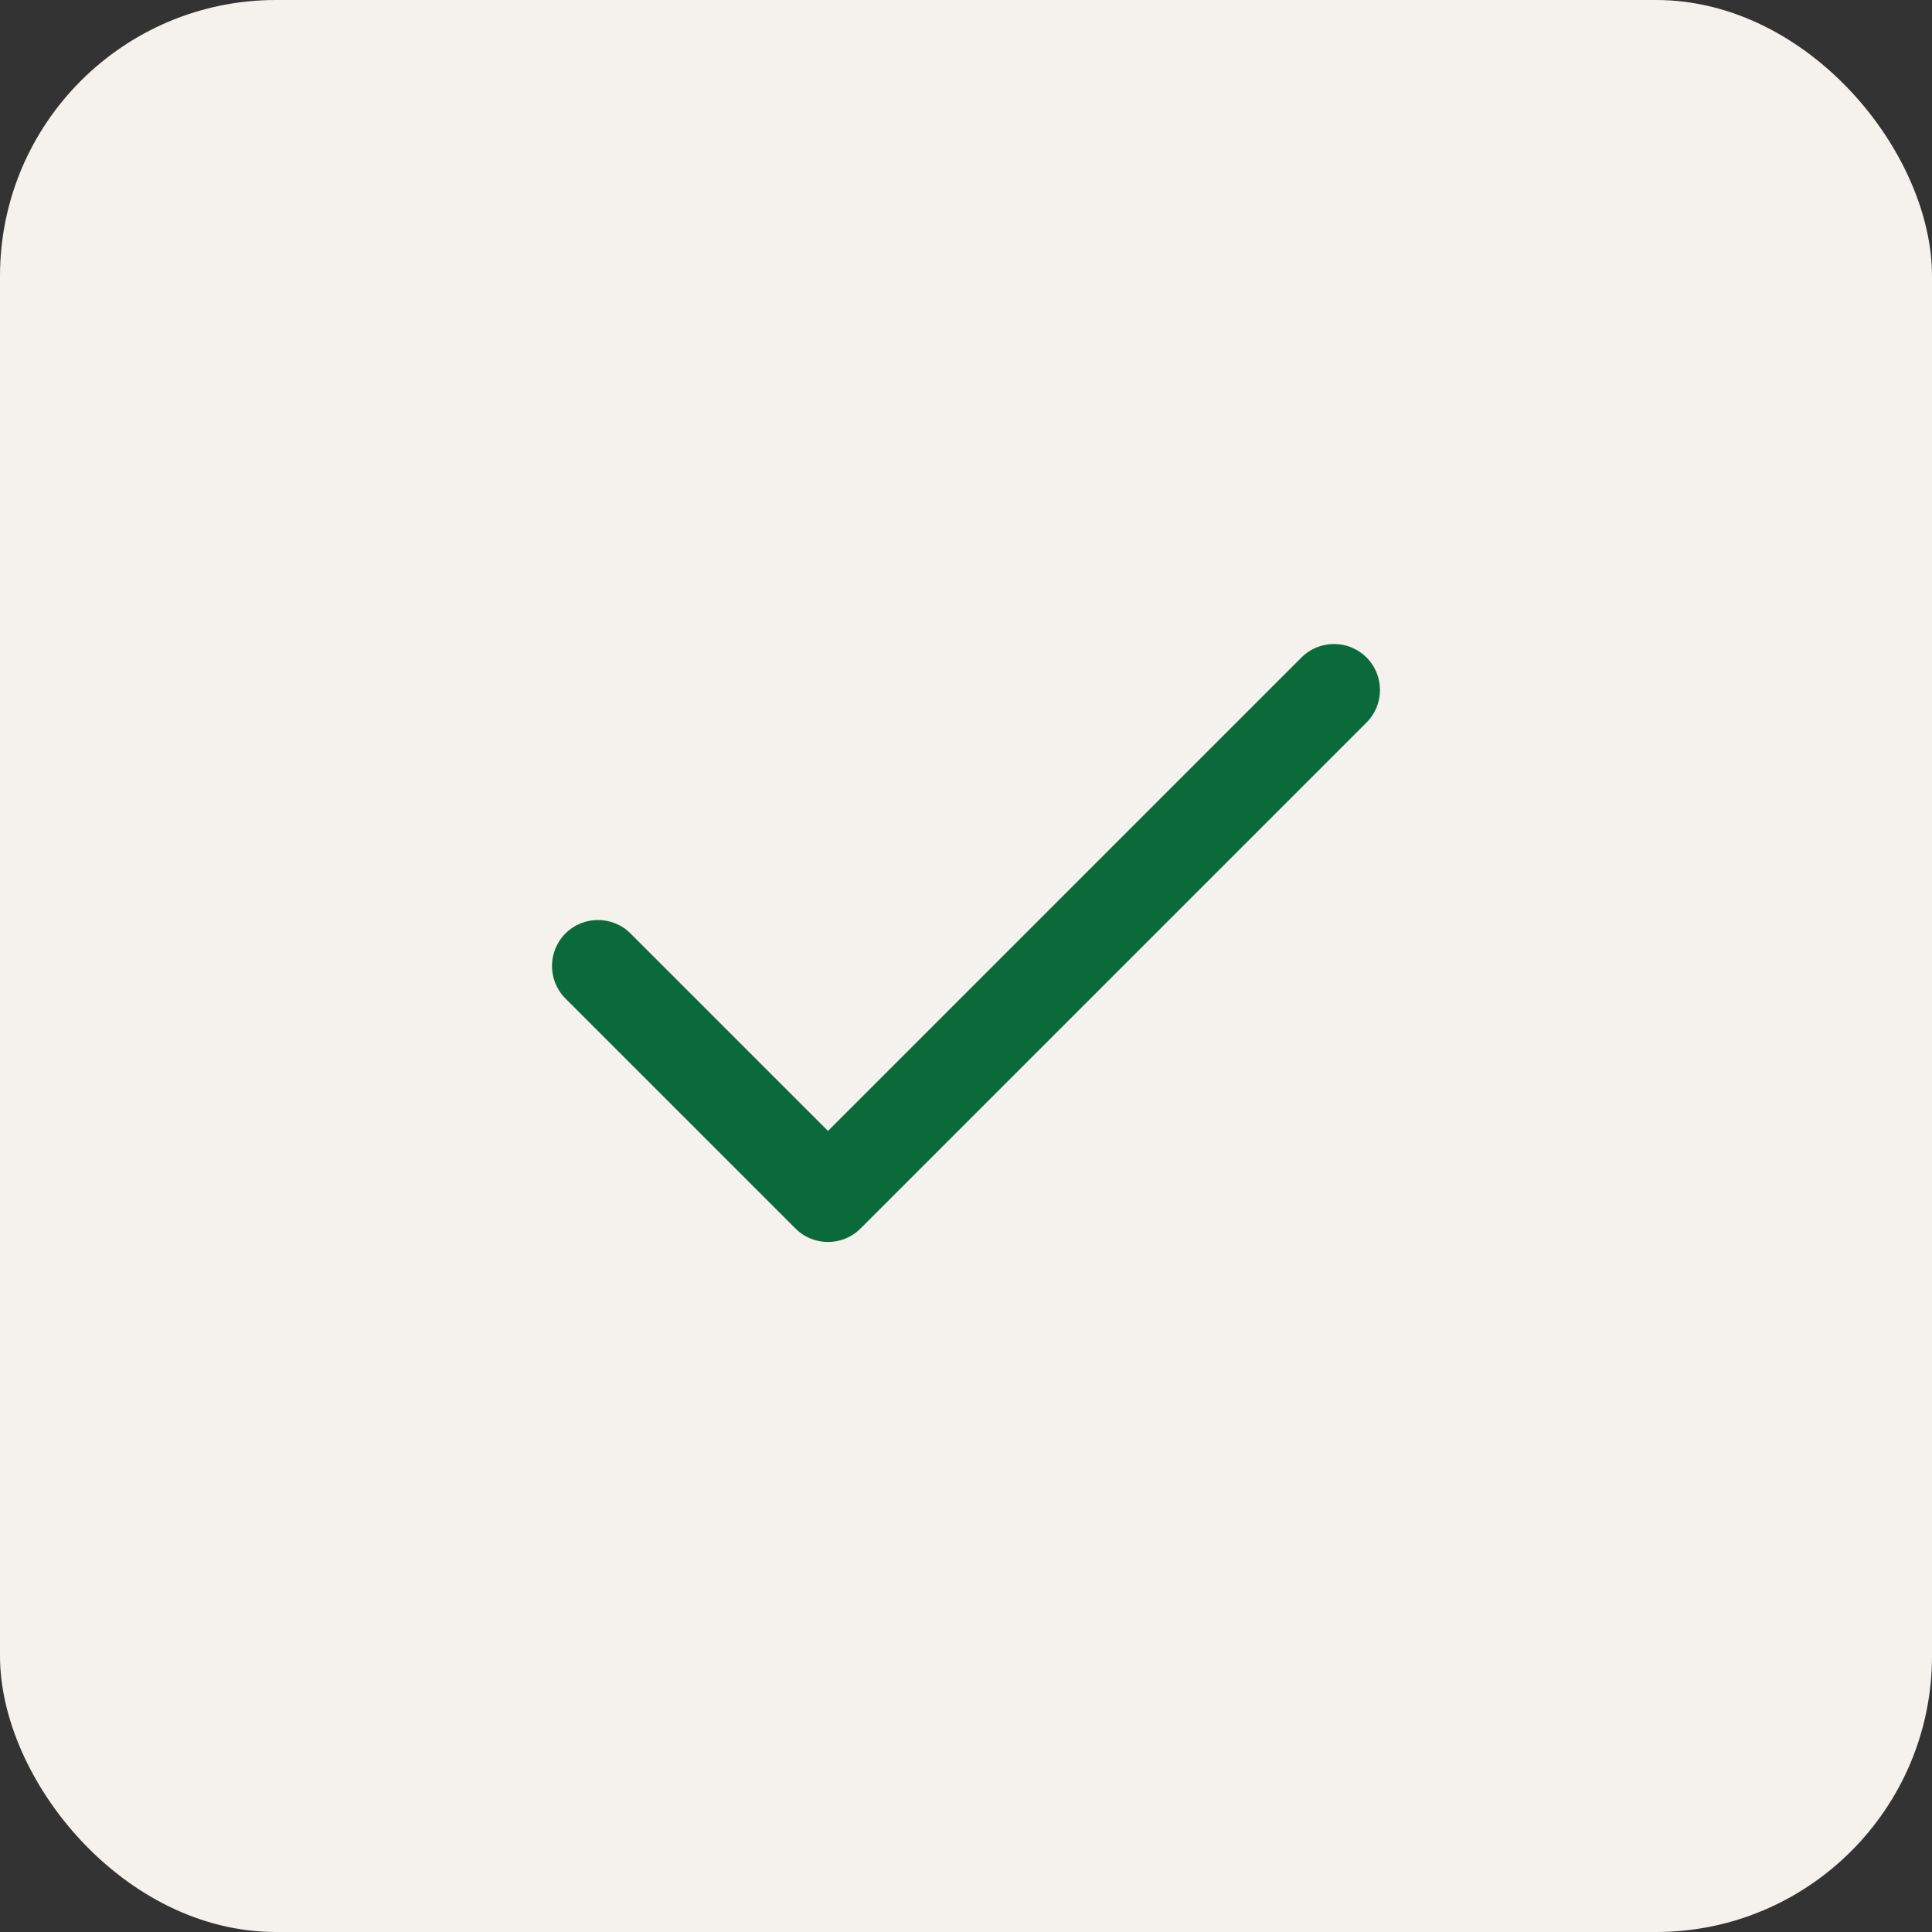
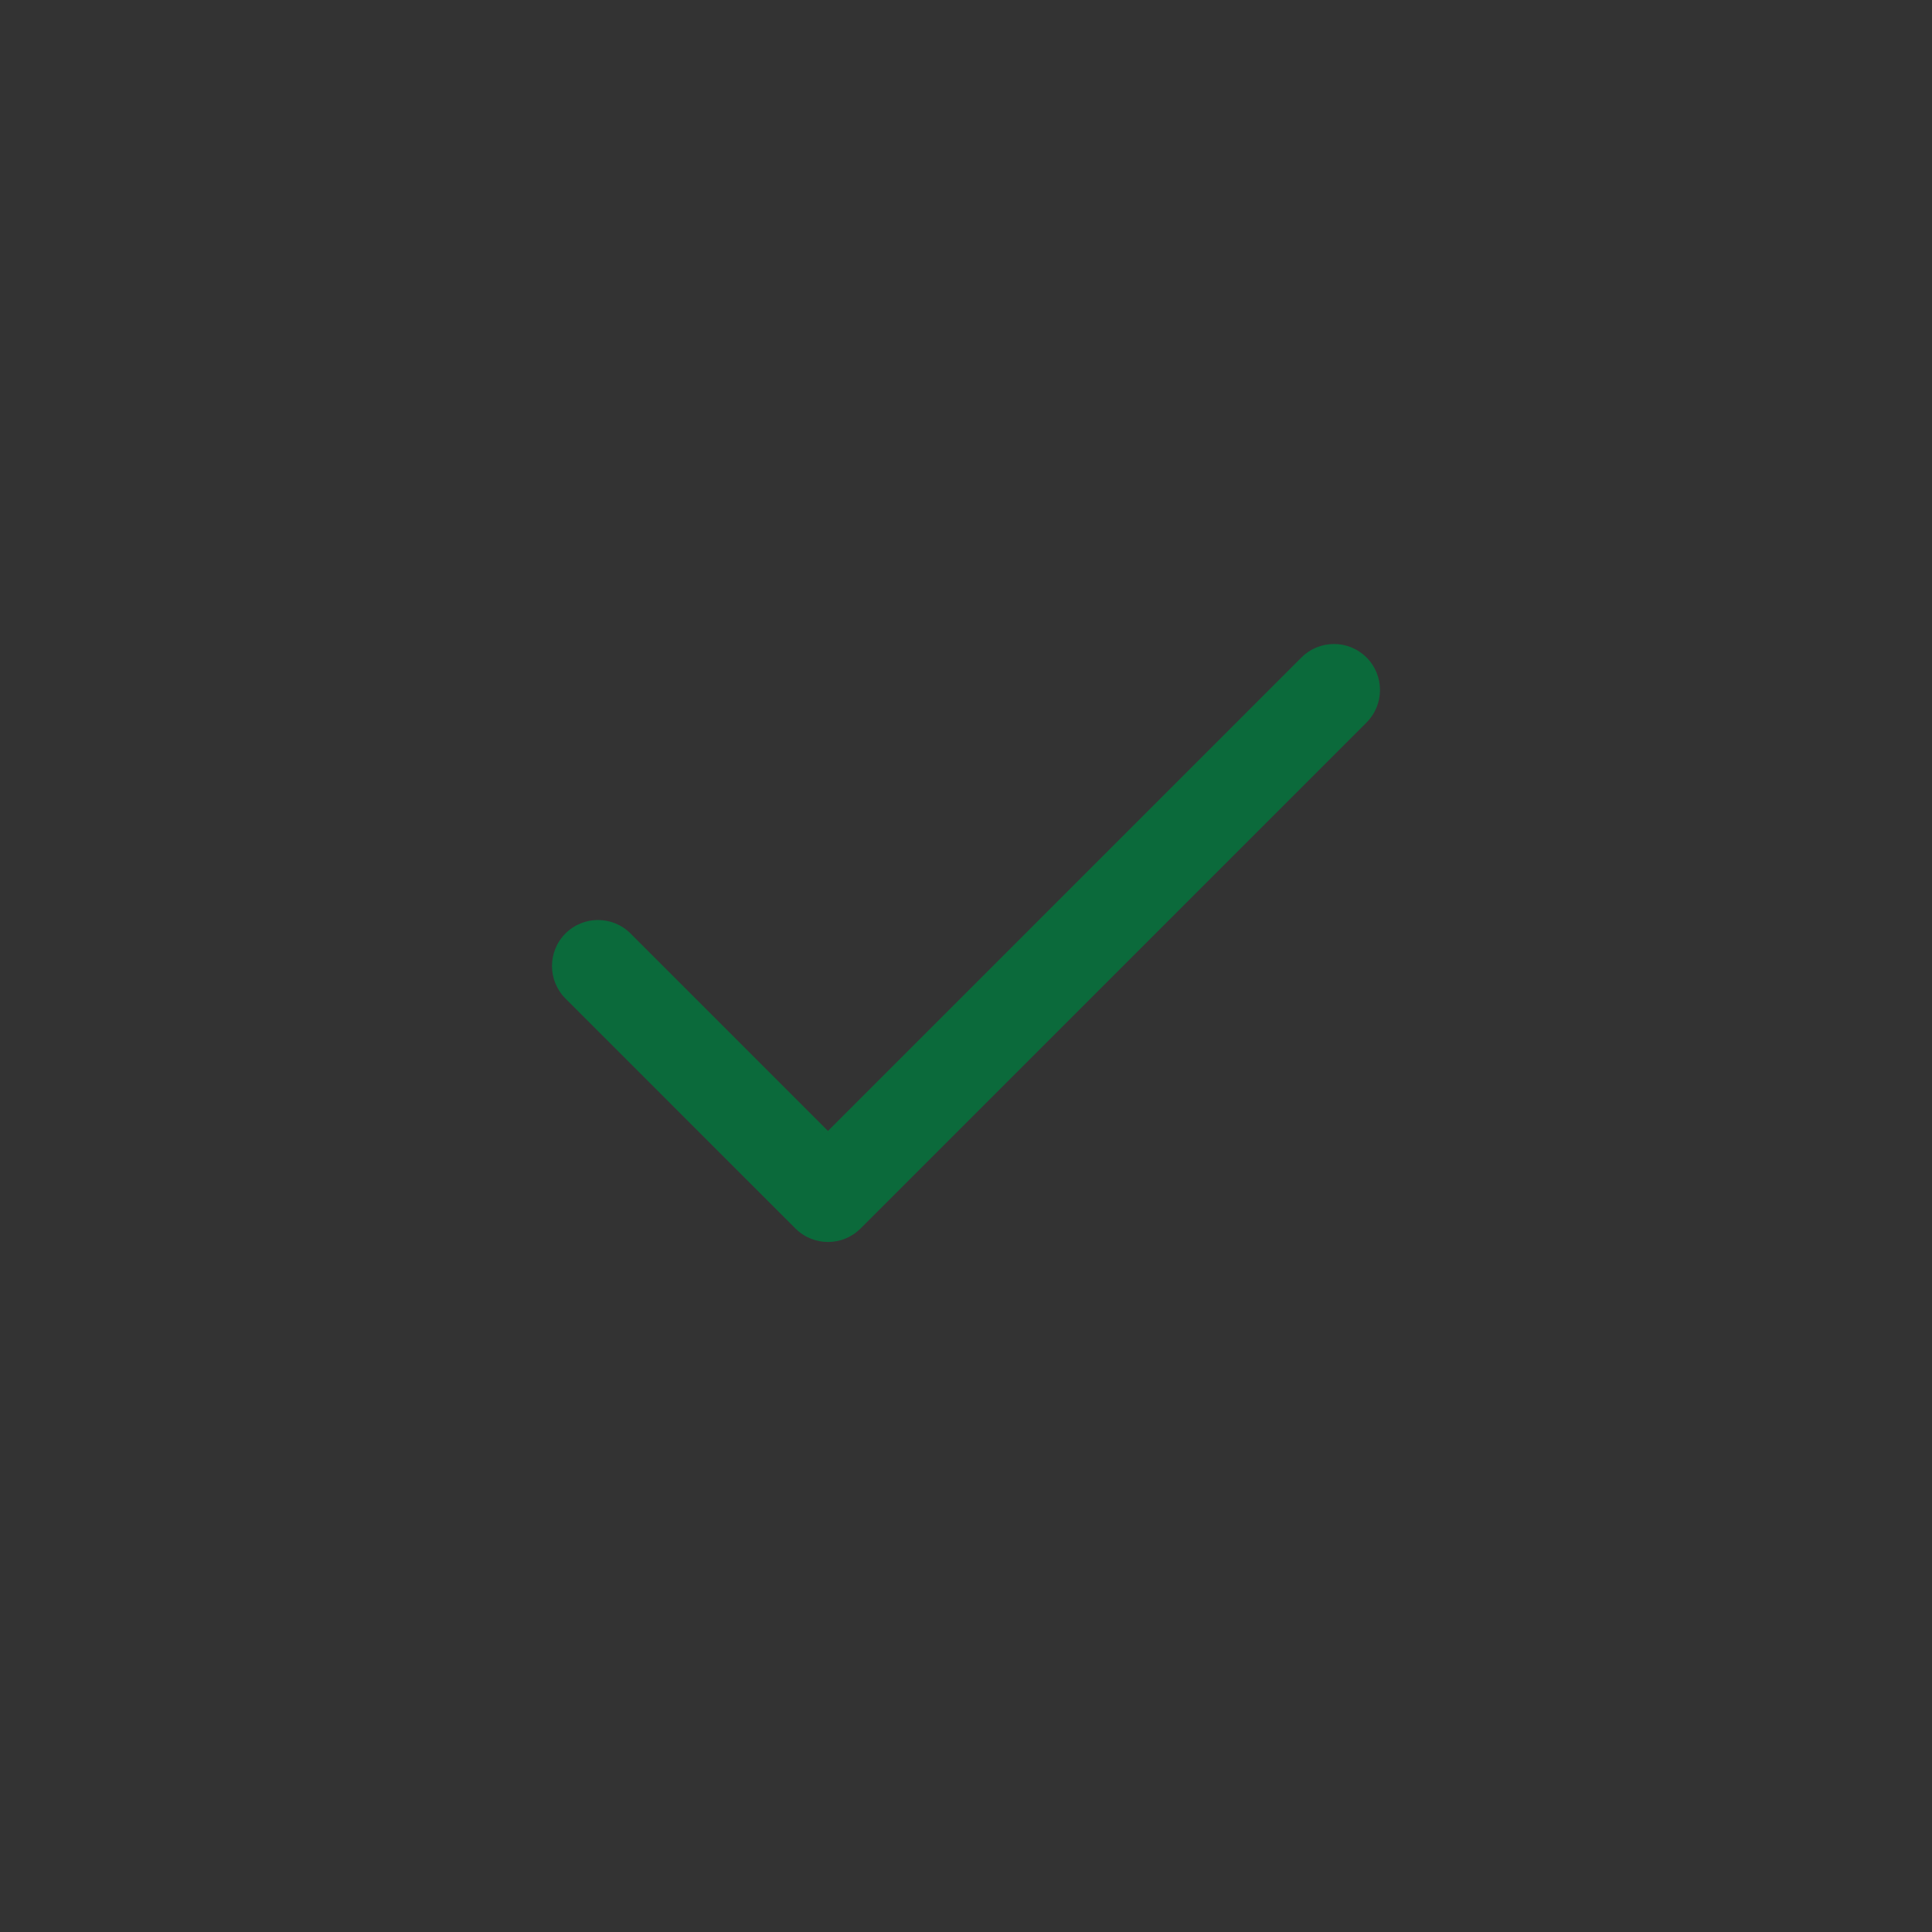
<svg xmlns="http://www.w3.org/2000/svg" width="56" height="56" viewBox="0 0 56 56" fill="none">
  <rect x="0" y="0" width="56" height="56" fill="#333333" stroke="none" />
-   <rect width="56" height="56" rx="8" fill="#F5F2EE" />
  <path fill-rule="evenodd" clip-rule="evenodd" d="M39.609 19.057C40.13 19.578 40.13 20.422 39.609 20.943L24.943 35.609C24.422 36.13 23.578 36.13 23.057 35.609L16.39 28.943C15.87 28.422 15.87 27.578 16.39 27.057C16.911 26.537 17.755 26.537 18.276 27.057L24 32.781L37.724 19.057C38.245 18.537 39.089 18.537 39.609 19.057Z" fill="#0B6A3B" />
</svg>